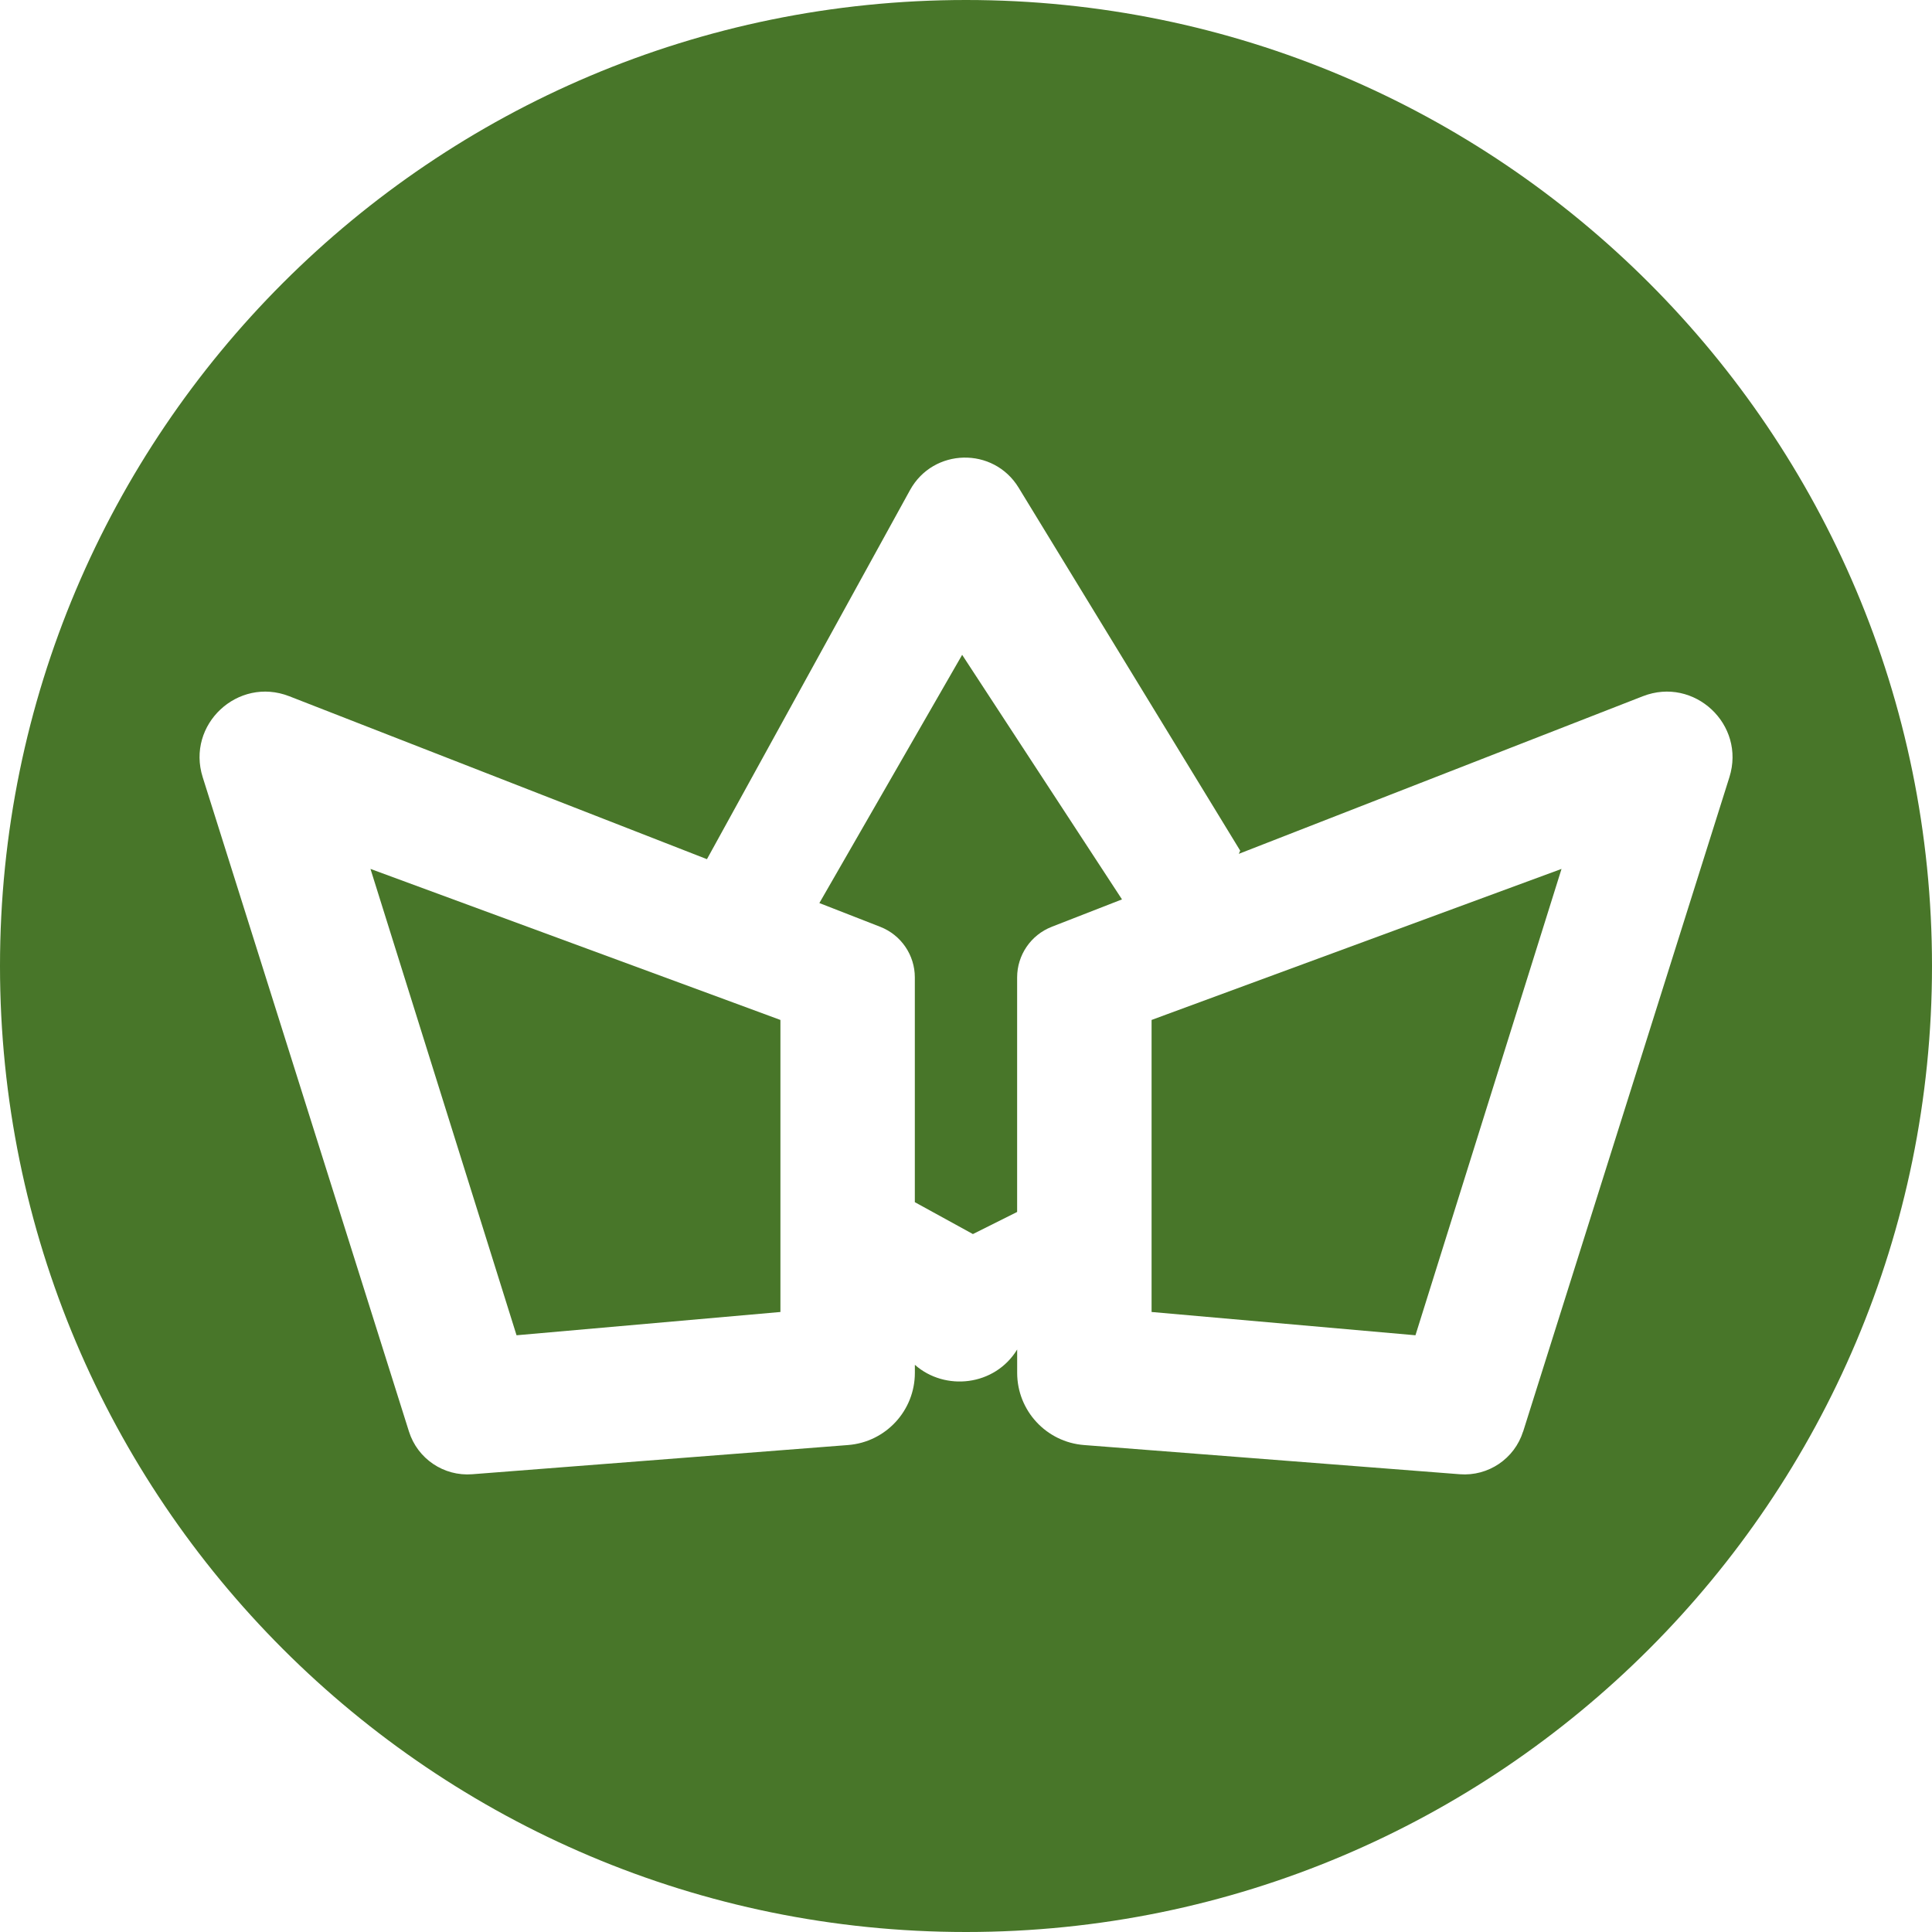
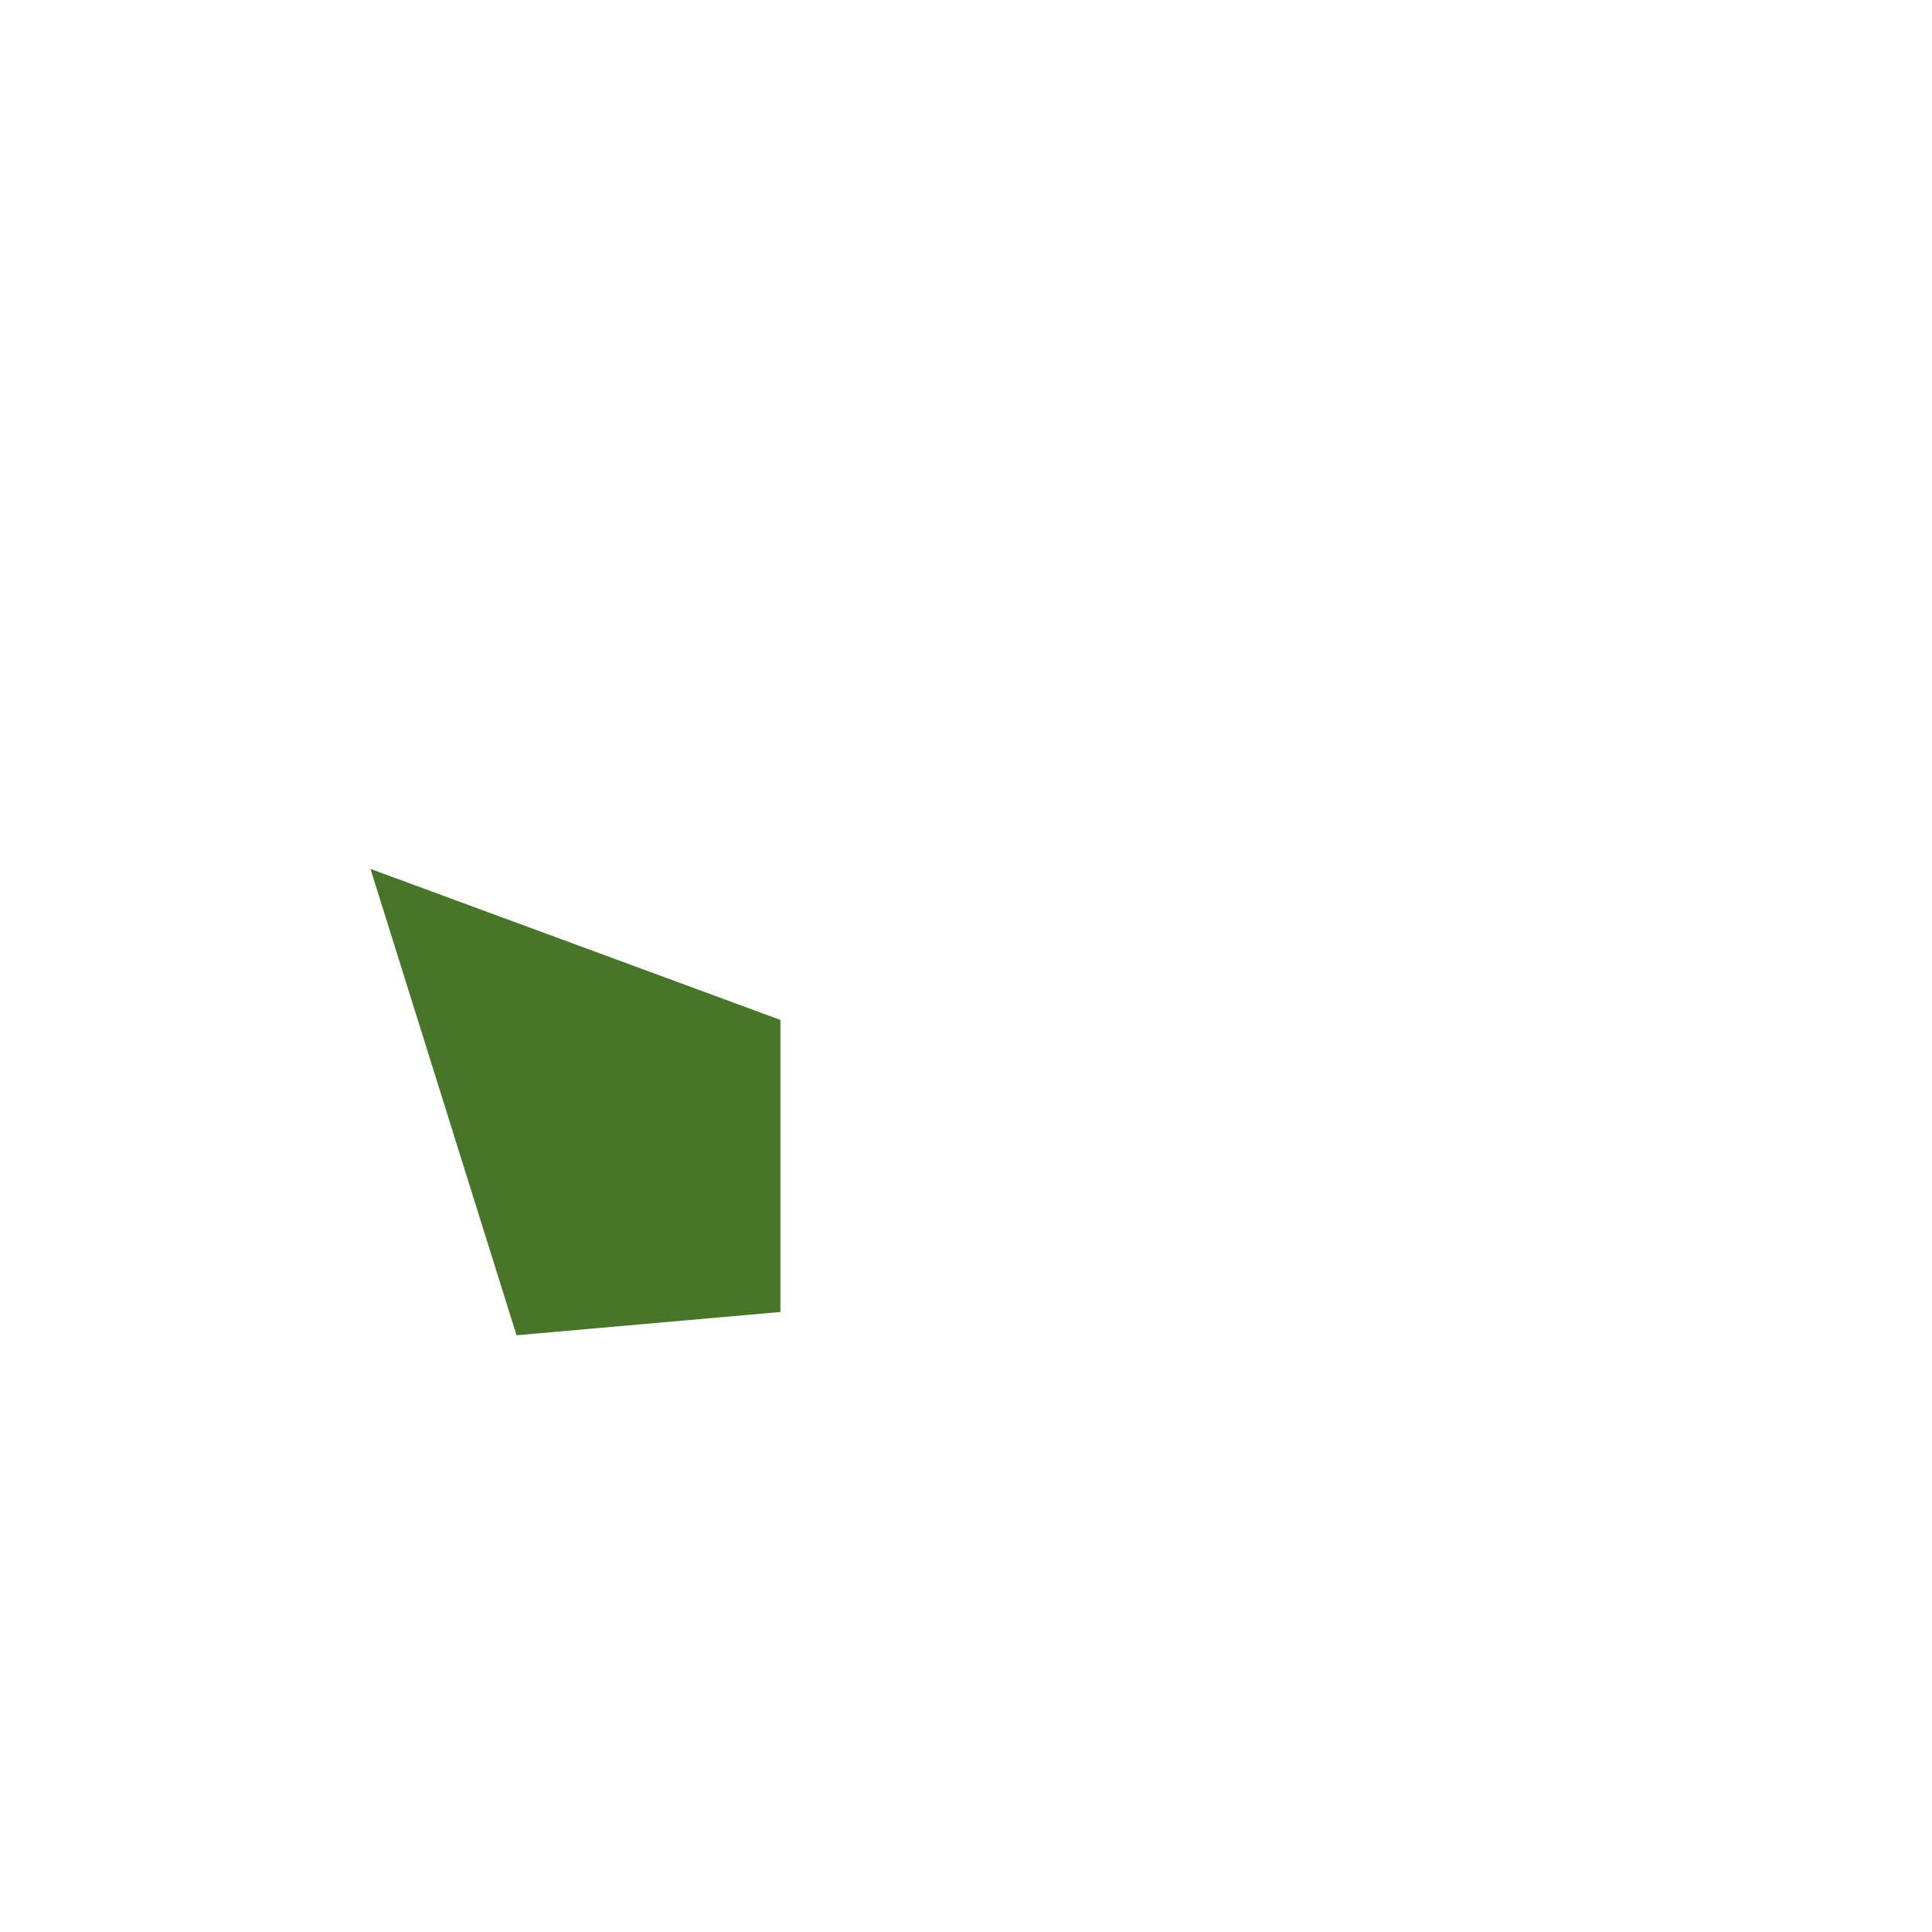
<svg xmlns="http://www.w3.org/2000/svg" id="Capa_1" version="1.1" viewBox="0 0 512 512">
  <defs>
    <style>
      .st0 {
        fill: #487629;
      }
    </style>
  </defs>
-   <path class="st0" d="M256,0C114.62,0,0,114.62,0,256s114.62,256,256,256,256-114.62,256-256S397.38,0,256,0ZM403.63,379.37c-2.27,7.21-9.22,11.9-16.76,11.32l-99.6-7.74c-9.99-.78-17.71-9.11-17.71-19.14v-6.18c-5.92,9.7-19.12,11.12-27.11,4.06v2.12c0,10.02-7.71,18.36-17.71,19.14l-99.6,7.74c-7.54.59-14.49-4.11-16.76-11.32l-54.66-173.4c-4.4-13.95,9.31-26.77,22.94-21.46l110.69,43.18,53.81-97.8c6.16-11.2,22.13-11.56,28.79-.65l58.72,96.2-.38.84,107.08-41.77c13.62-5.31,27.33,7.51,22.94,21.46l-54.66,173.4Z" />
-   <path class="st0" d="M278.72,245.61l18.62-7.26-42.36-64.81-37.84,65.78,16.14,6.3c5.53,2.16,9.16,7.48,9.16,13.41v59.56l15.39,8.45,11.72-5.86v-62.15c0-5.93,3.64-11.26,9.16-13.41Z" />
  <polygon class="st0" points="194.44 265.73 98.18 230.27 136.89 353.86 206.82 347.69 206.82 291.3 206.82 270.3 194.44 265.73" />
-   <polygon class="st0" points="309.34 268.76 305.18 270.3 305.18 278.1 305.18 347.69 375.11 353.86 413.82 230.27 309.34 268.76" />
</svg>